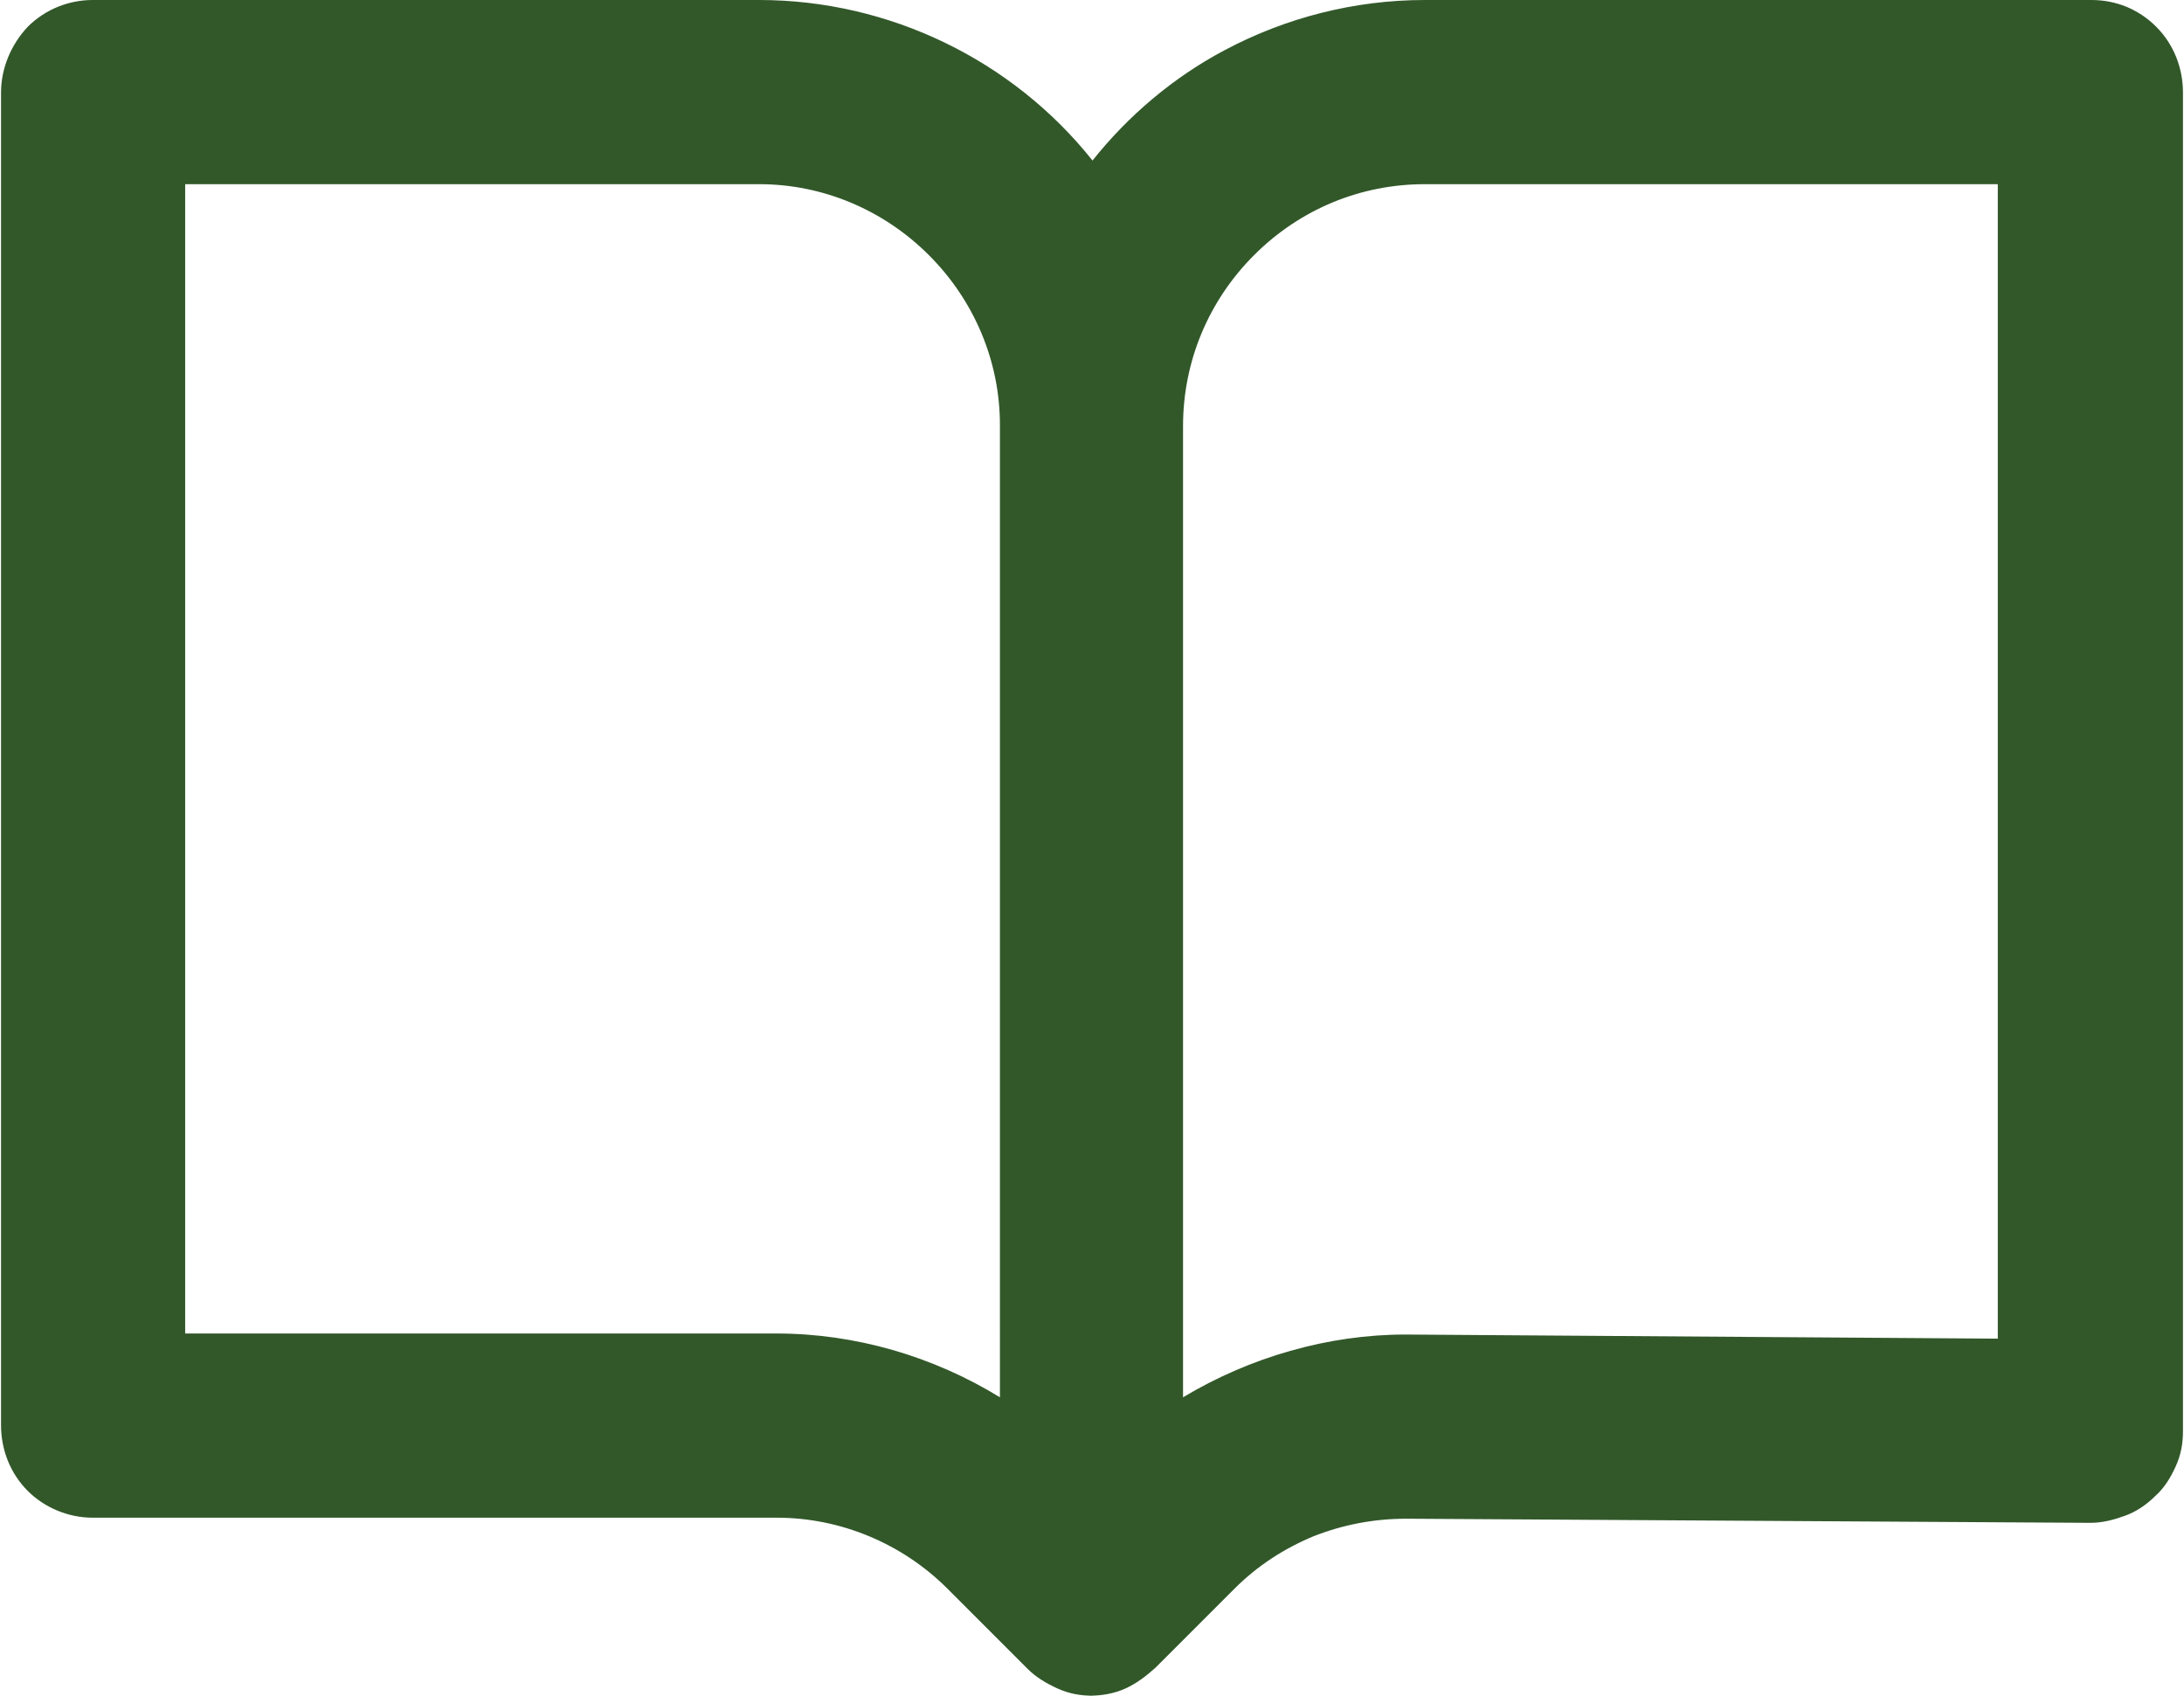
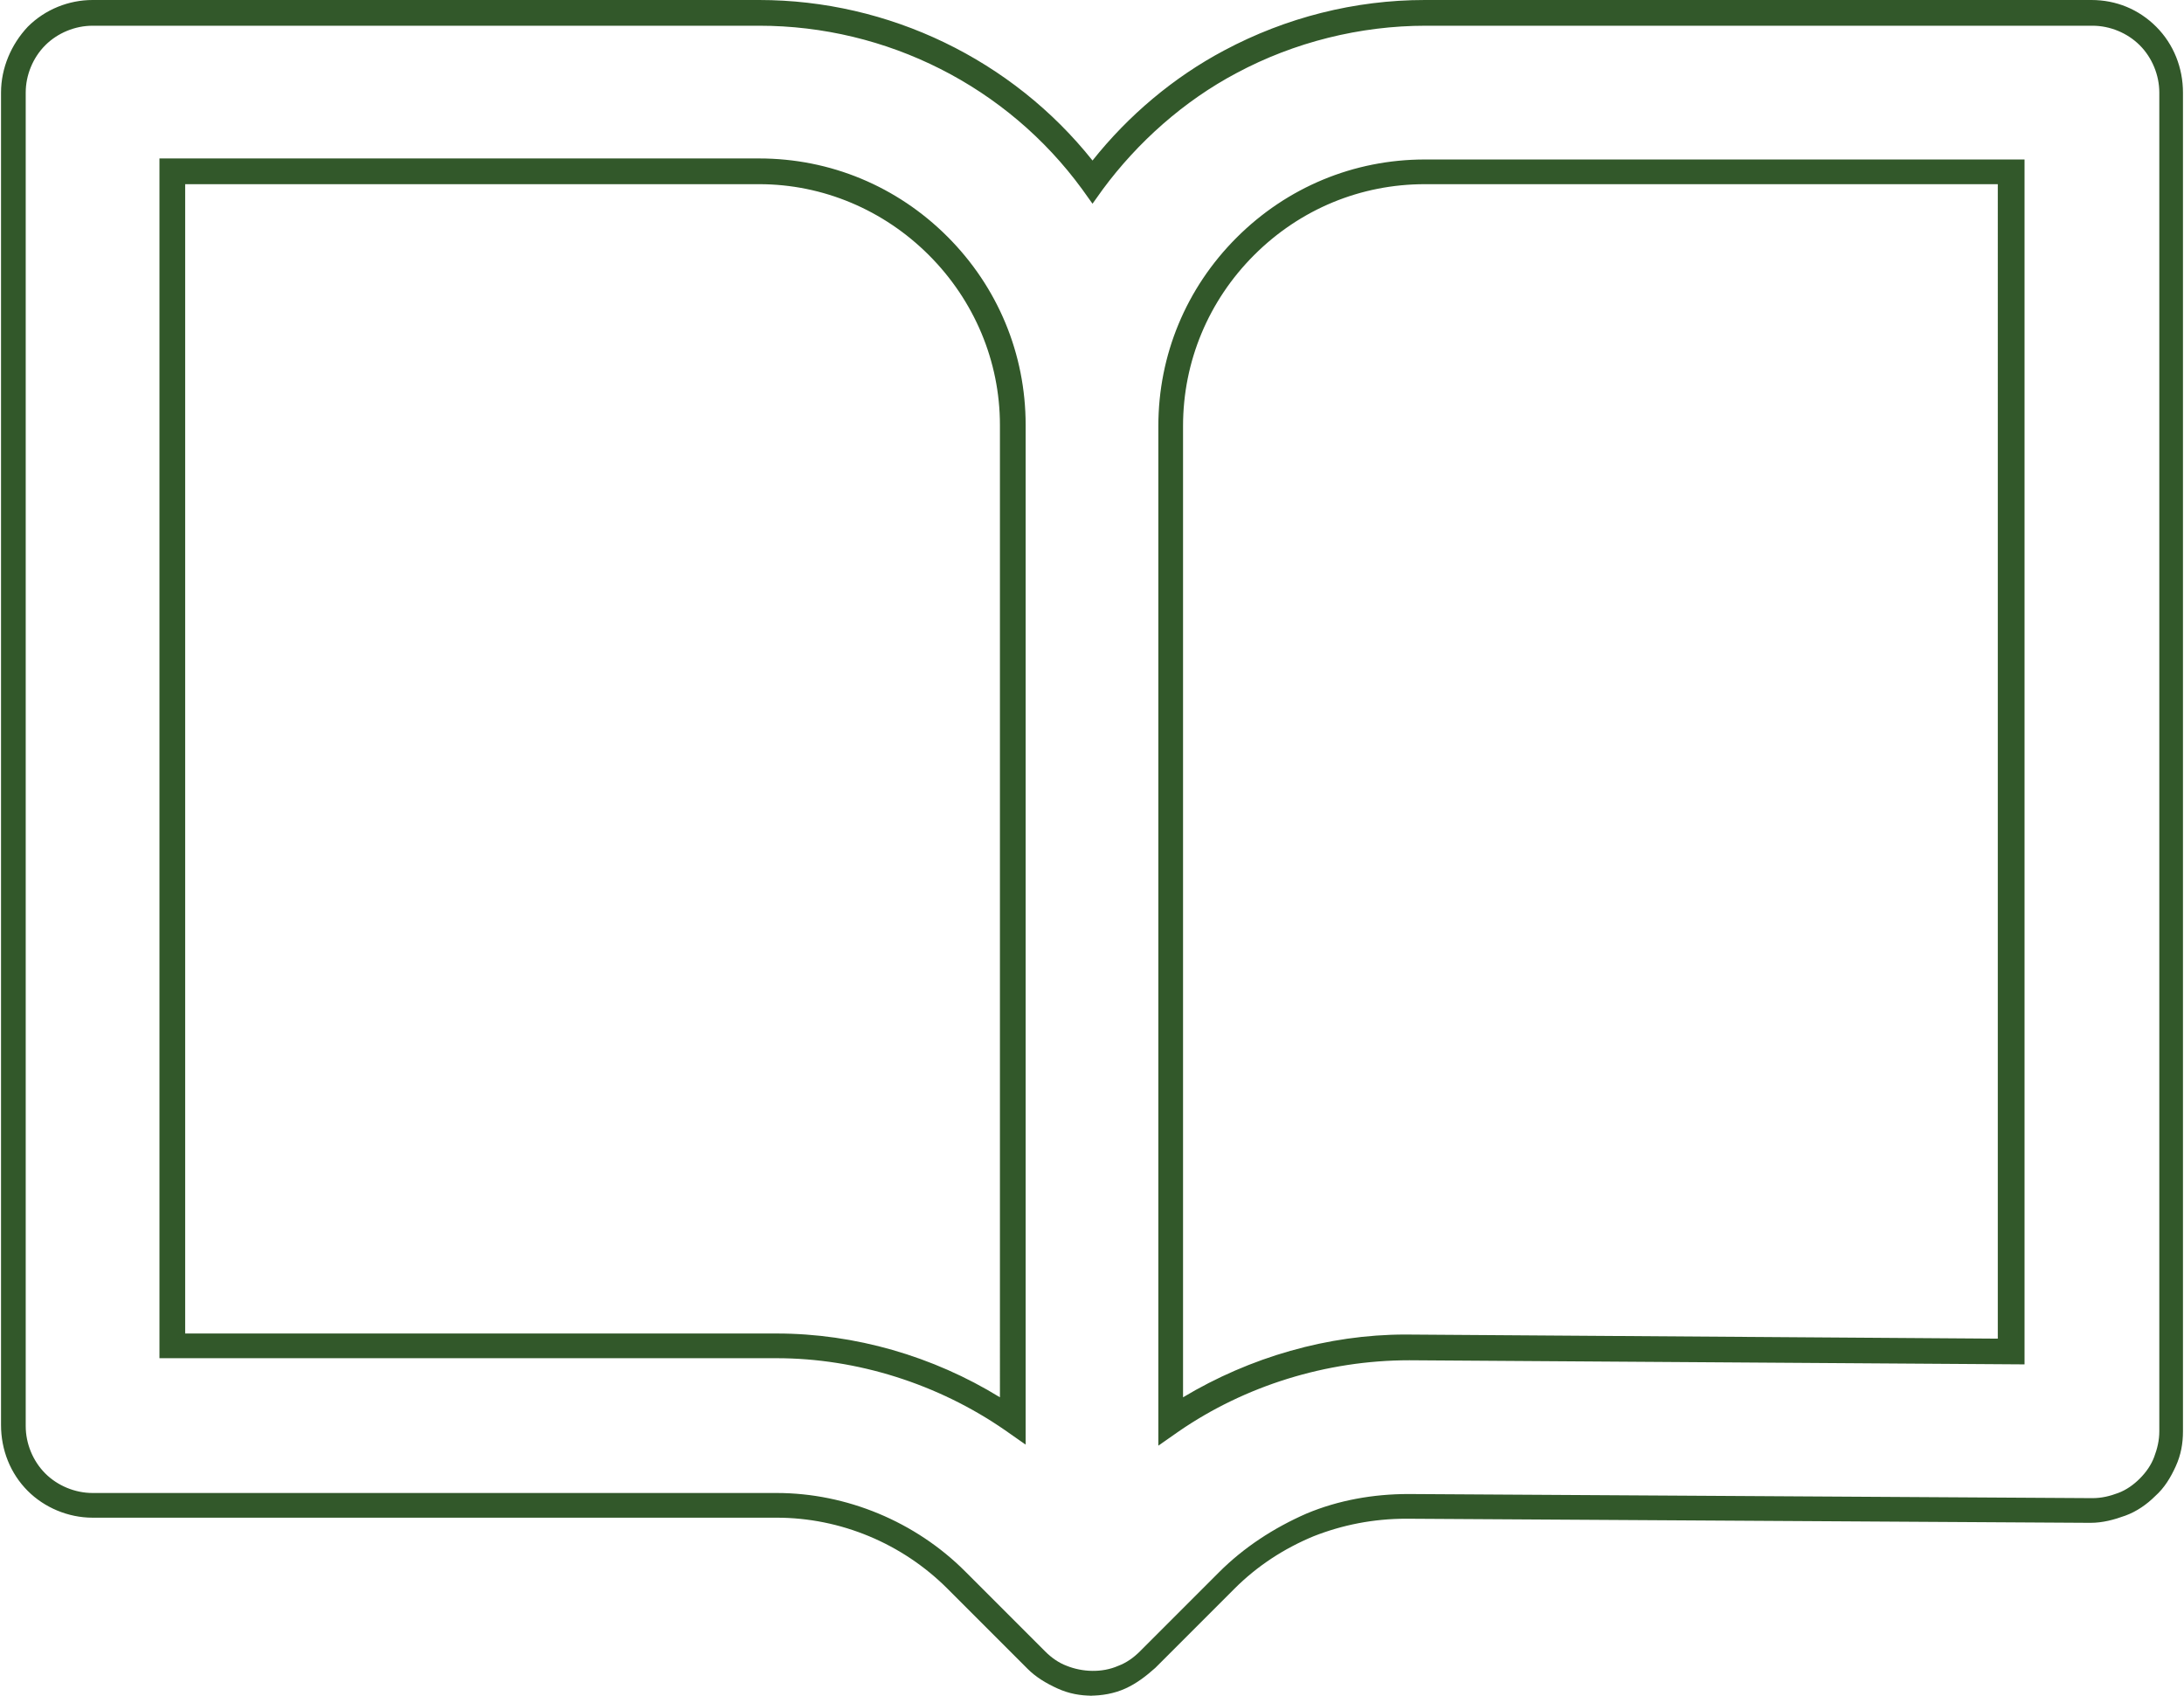
<svg xmlns="http://www.w3.org/2000/svg" id="Capa_2" viewBox="0 0 21.23 16.48">
  <defs>
    <style>
      .cls-1 {
        fill: #32582a;
      }
    </style>
  </defs>
  <g id="Capa_1-2" data-name="Capa_1">
    <g>
-       <path class="cls-1" d="M20.88.35c-.15-.15-.34-.23-.55-.23h-6.48c-.66,0-1.31.17-1.89.48-.53.28-.99.69-1.34,1.17-.76-1.03-1.95-1.65-3.24-1.65H.9c-.2,0-.4.08-.55.23-.14.14-.23.34-.23.55v12.96c0,.2.08.4.23.55.14.14.34.23.55.23h6.65c.65,0,1.28.26,1.74.72l.78.78c.07.07.16.13.25.17.09.04.19.06.3.06s.2-.02.3-.06c.09-.04.18-.1.25-.17l.77-.77c.23-.23.5-.41.81-.54.3-.12.61-.18.94-.18h.01l6.64.04h0c.1,0,.2-.02.29-.06.09-.04.18-.1.25-.17.07-.07.13-.16.17-.25.04-.09.06-.2.06-.3V.9c0-.2-.08-.4-.23-.55ZM19.56,1.67v11.46l-5.86-.04h-.03c-.82,0-1.62.25-2.29.72V4.14c0-.66.26-1.28.72-1.74.47-.47,1.09-.72,1.74-.72h5.71ZM9.84,13.8c-.67-.47-1.48-.72-2.3-.72H1.67V1.67h5.7c.66,0,1.28.26,1.74.72.47.46.72,1.08.72,1.74v9.67Z" />
      <path class="cls-1" d="M10.62,16.48c-.12,0-.23-.02-.34-.07-.11-.05-.21-.11-.29-.19l-.78-.78c-.44-.44-1.04-.69-1.66-.69H.9c-.24,0-.47-.1-.63-.26-.17-.17-.26-.4-.26-.64V.9c0-.24.1-.47.26-.64.17-.17.4-.26.63-.26h6.48c1.26,0,2.46.58,3.24,1.56.35-.44.79-.81,1.28-1.07.6-.32,1.27-.49,1.95-.49h6.48c.24,0,.46.09.63.26h0c.17.17.26.4.26.64v13.01c0,.12-.02.23-.07.34-.05.11-.11.21-.2.29-.08.08-.18.15-.29.19-.11.04-.22.07-.34.07l-6.65-.04c-.32,0-.62.06-.9.17-.29.12-.55.29-.77.51l-.77.77c-.09.08-.18.15-.29.2-.11.05-.23.07-.35.07ZM.9.25c-.17,0-.34.07-.46.19-.12.12-.19.29-.19.46v12.96c0,.17.07.34.19.46s.29.19.46.19h6.65c.68,0,1.35.28,1.83.76l.78.78c.06.06.13.11.21.14.15.06.34.07.5,0,.08-.03.15-.08.21-.14l.77-.77c.24-.24.53-.43.85-.57.31-.13.65-.19.99-.19l6.65.04c.09,0,.17-.02.25-.05.08-.03.15-.08.21-.14.06-.06.11-.13.14-.21.03-.08.05-.16.05-.25V.9c0-.17-.07-.34-.19-.46h0c-.12-.12-.29-.19-.46-.19h-6.48c-.64,0-1.28.16-1.84.46-.51.27-.96.67-1.3,1.13l-.1.14-.1-.14c-.73-1-1.9-1.59-3.14-1.59H.9ZM11.26,14.04V4.14c0-.69.27-1.34.76-1.83.49-.49,1.14-.76,1.83-.76h5.83v11.71l-5.98-.04c-.81,0-1.6.25-2.24.69l-.2.14ZM13.85,1.79c-.62,0-1.21.24-1.66.69-.44.44-.69,1.03-.69,1.66v9.44c.65-.39,1.41-.61,2.16-.61l5.76.04V1.79h-5.58ZM9.97,14.04l-.2-.14c-.65-.45-1.44-.7-2.22-.7H1.55V1.54h5.83c.69,0,1.34.27,1.83.76.49.49.76,1.14.76,1.83v9.91ZM1.8,12.96h5.75c.76,0,1.52.22,2.17.62V4.13c0-.62-.25-1.21-.69-1.65-.44-.44-1.03-.69-1.65-.69H1.8v11.16Z" />
    </g>
  </g>
</svg>